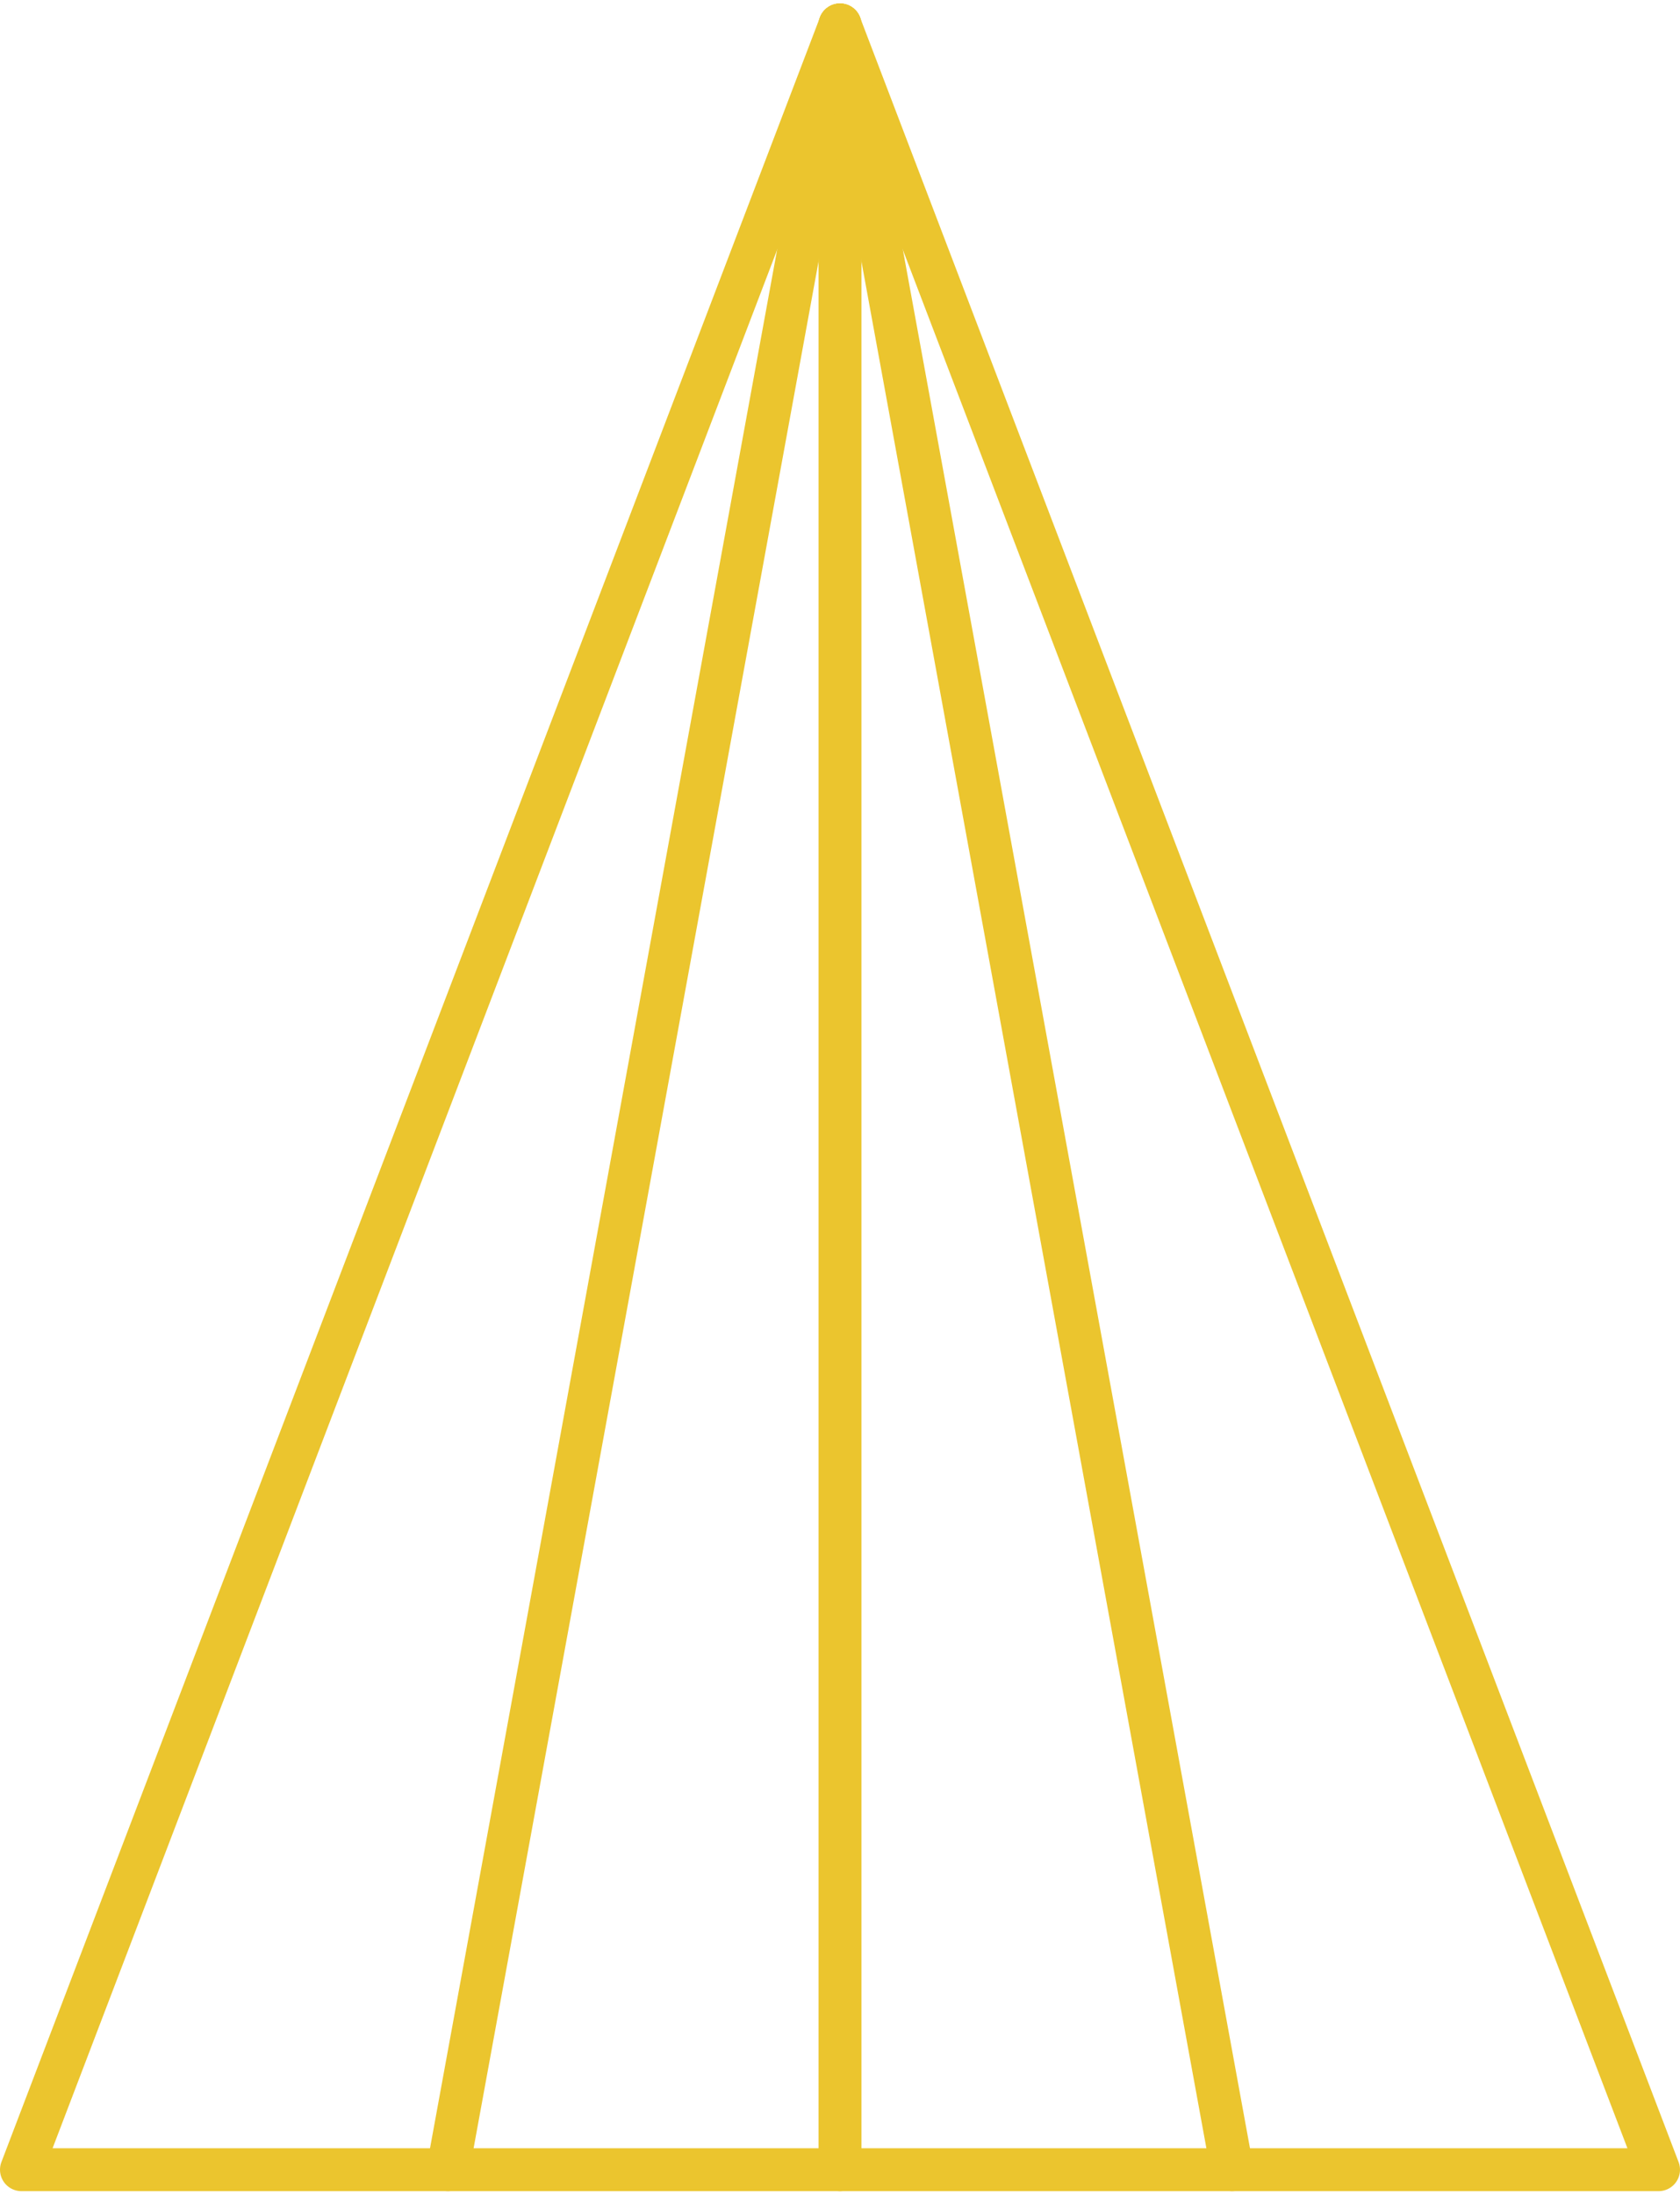
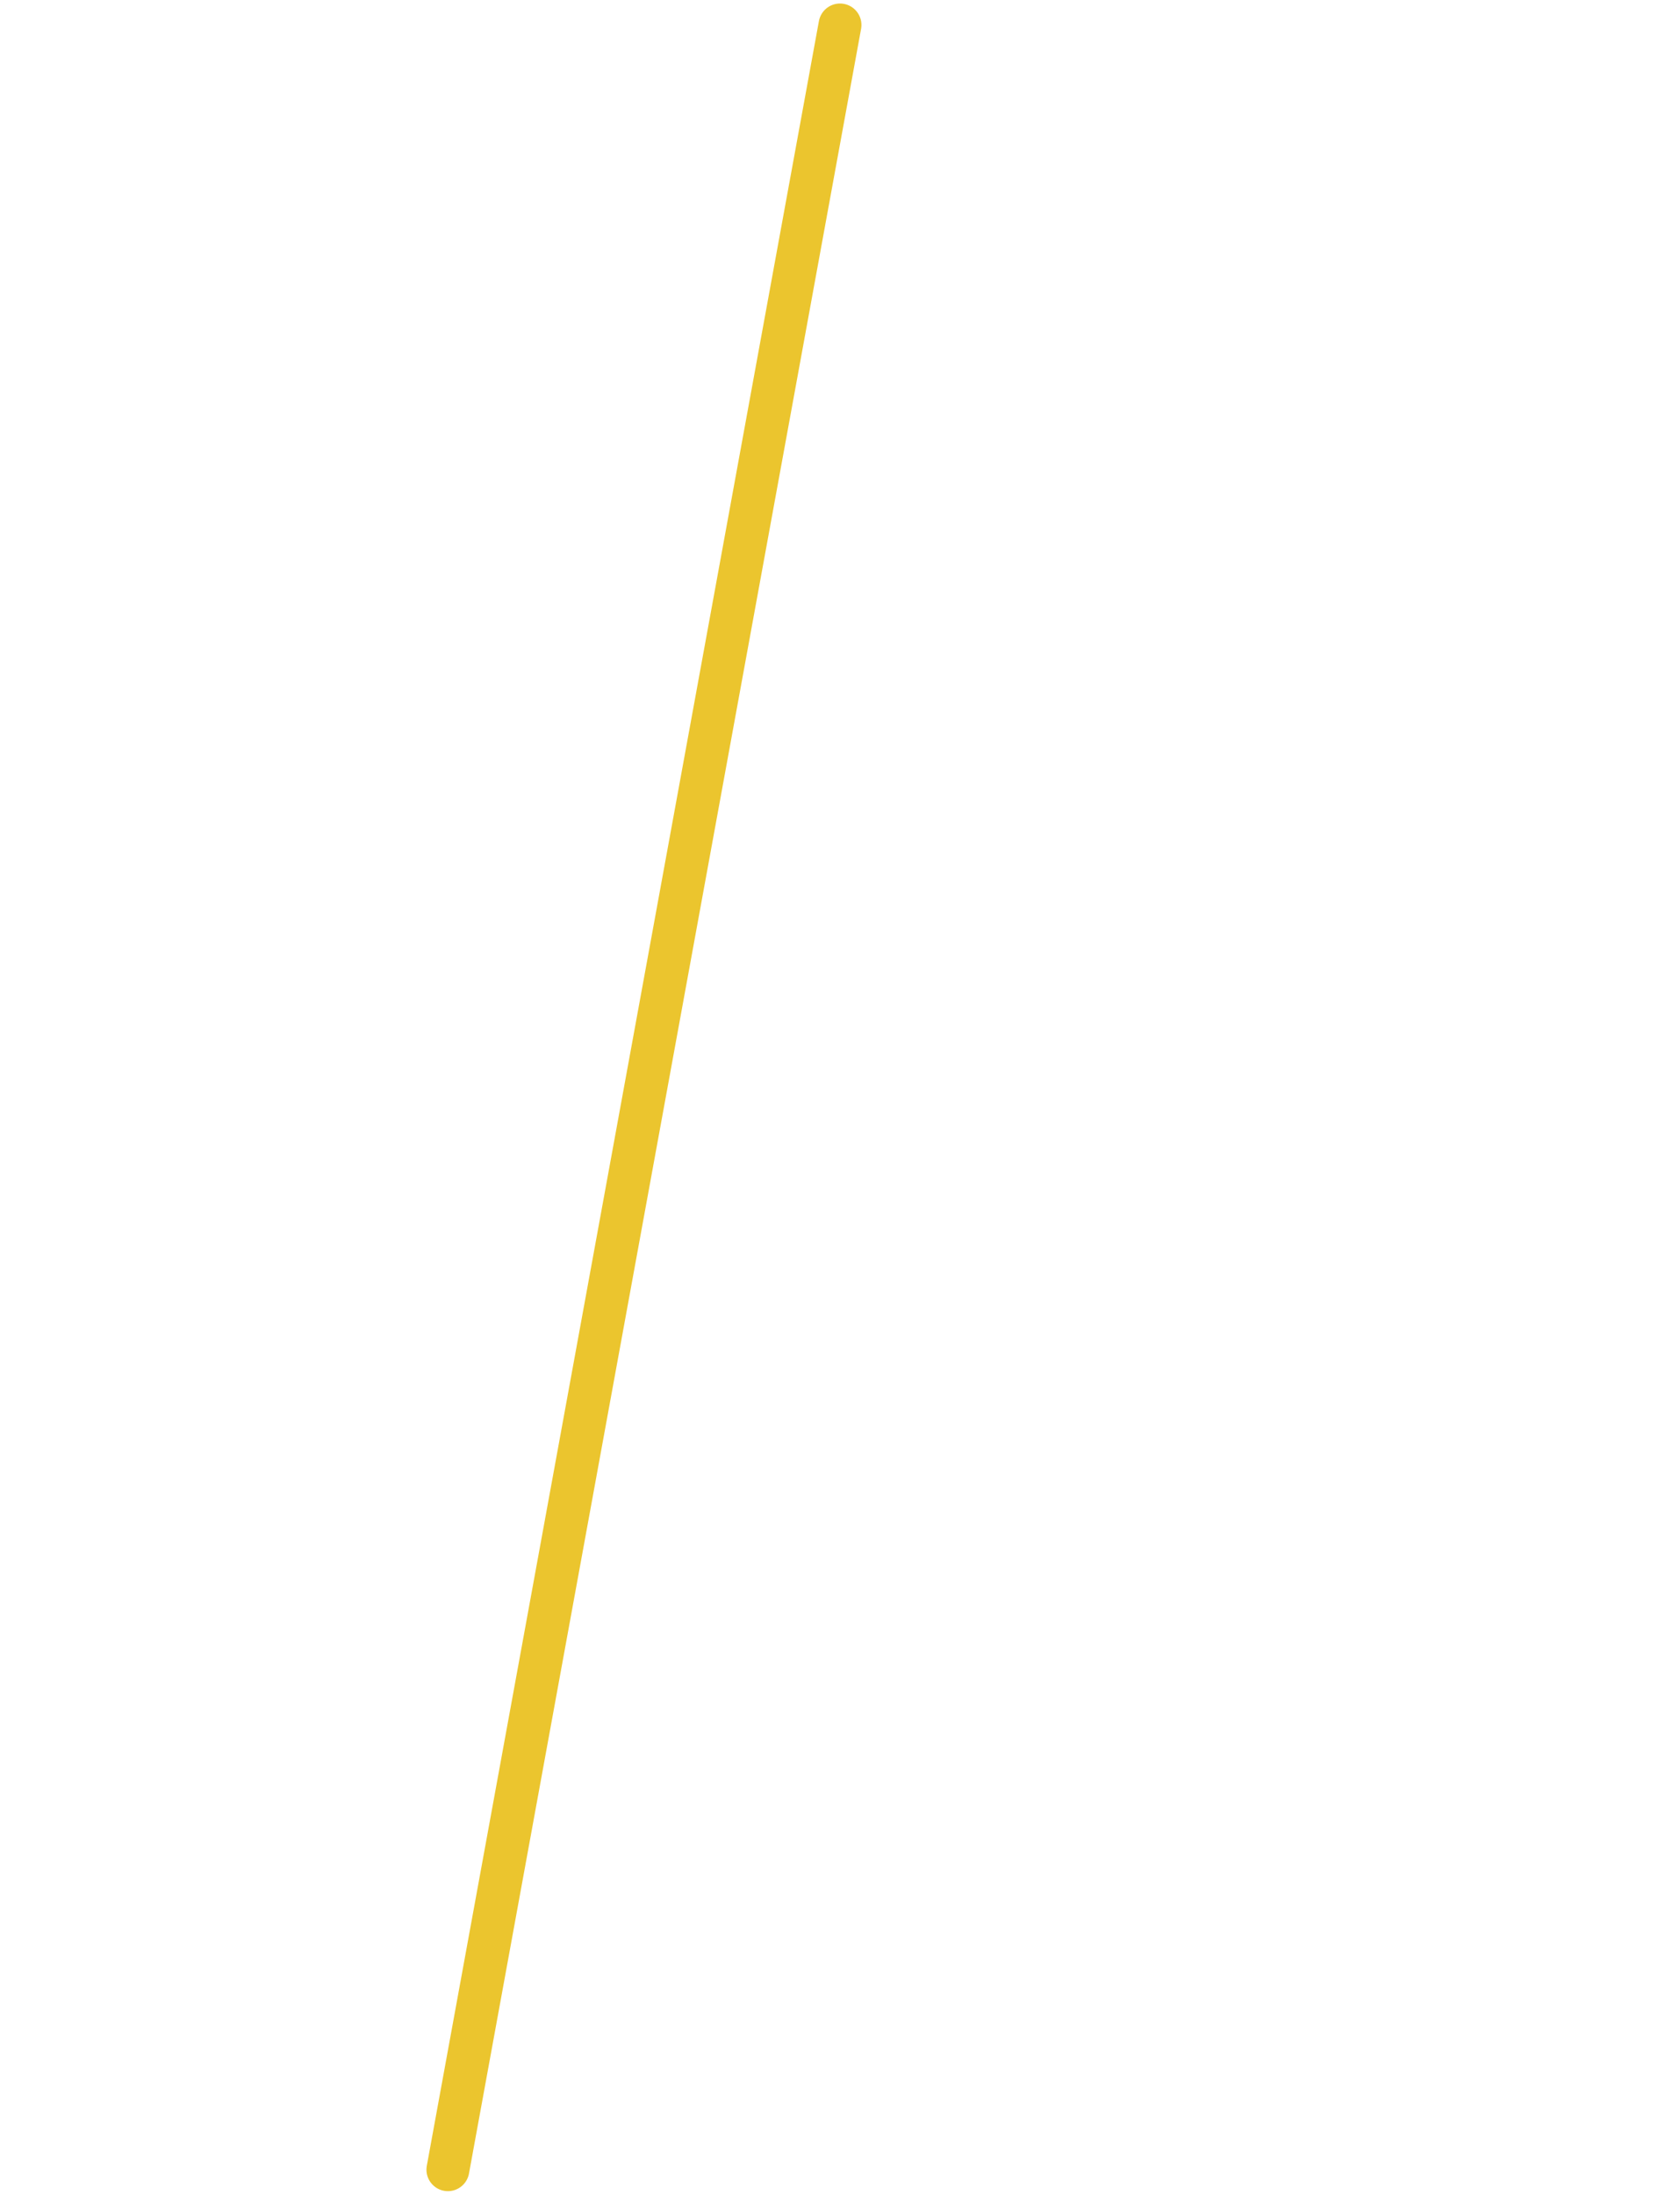
<svg xmlns="http://www.w3.org/2000/svg" width="39.182" height="51.164" viewBox="0 0 39.182 51.164">
  <g id="Ico" transform="translate(0.5 0.582)">
    <g id="Group_127" data-name="Group 127" transform="translate(0 0)">
-       <path id="Path_865" data-name="Path 865" d="M22.321,3.23,3.23,53.23H41.412Z" transform="translate(-3.23 -3.23)" fill="none" stroke="#ebc52e" stroke-linecap="round" stroke-linejoin="round" stroke-width="1" />
-       <line id="Line_51" data-name="Line 51" y1="50" transform="translate(19.091)" fill="none" stroke="#ebc52e" stroke-linecap="round" stroke-linejoin="round" stroke-width="1" />
      <line id="Line_52" data-name="Line 52" y1="50" x2="9.145" transform="translate(9.946)" fill="none" stroke="#ebc52e" stroke-linecap="round" stroke-linejoin="round" stroke-width="1" />
-       <line id="Line_53" data-name="Line 53" x1="9.145" y1="50" transform="translate(19.091)" fill="none" stroke="#ebc52e" stroke-linecap="round" stroke-linejoin="round" stroke-width="1" />
    </g>
  </g>
</svg>